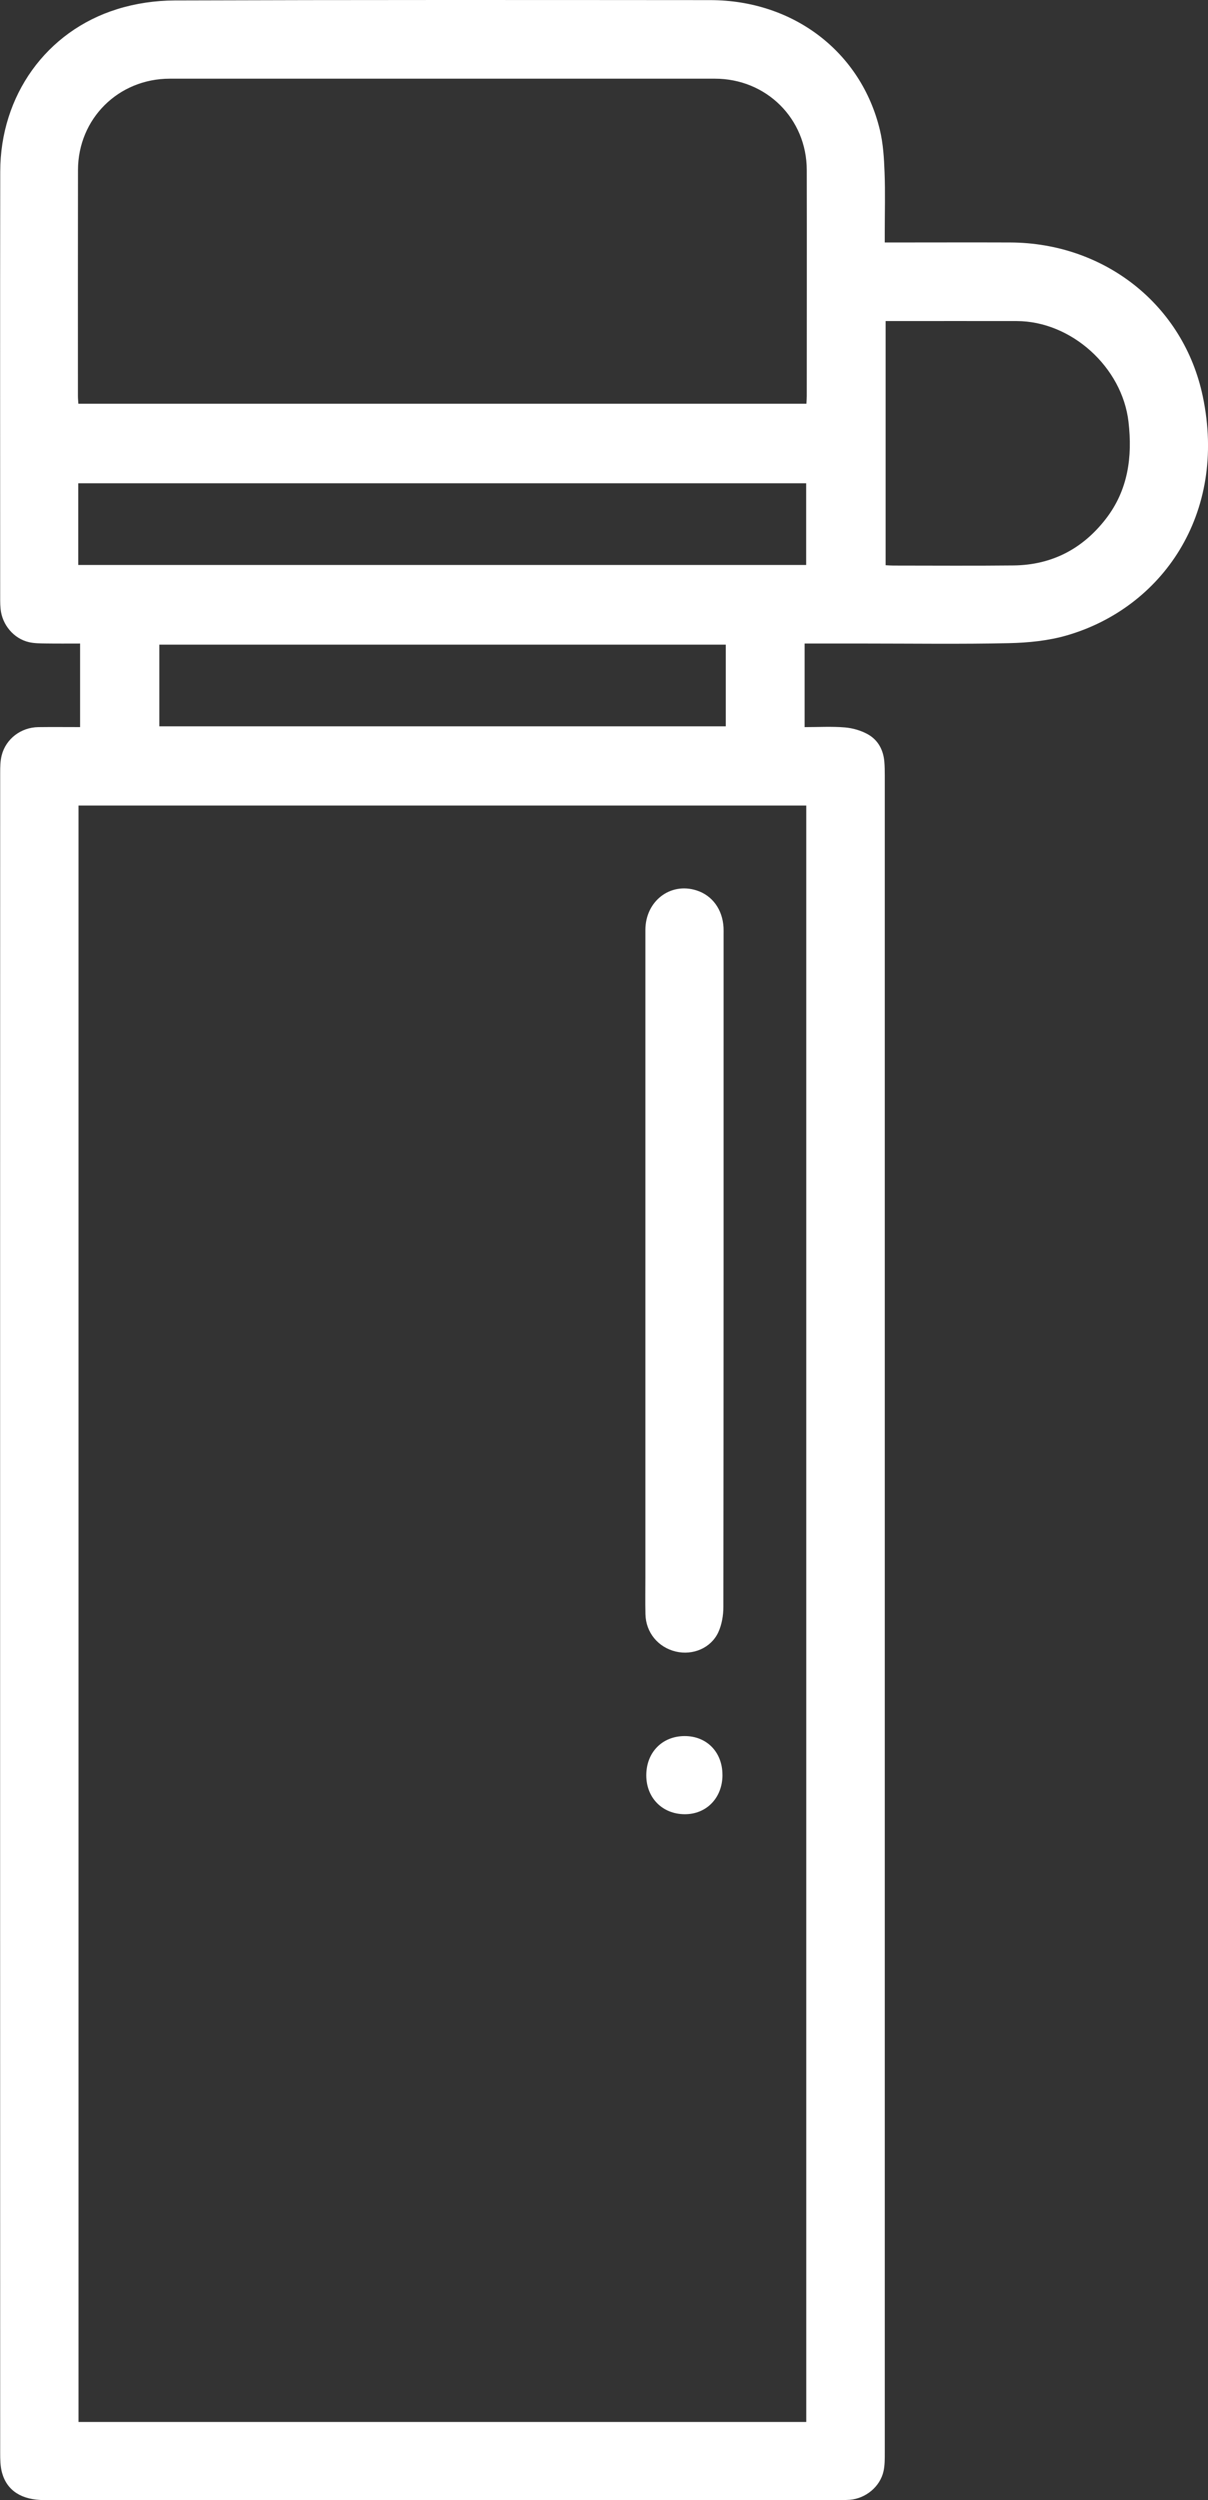
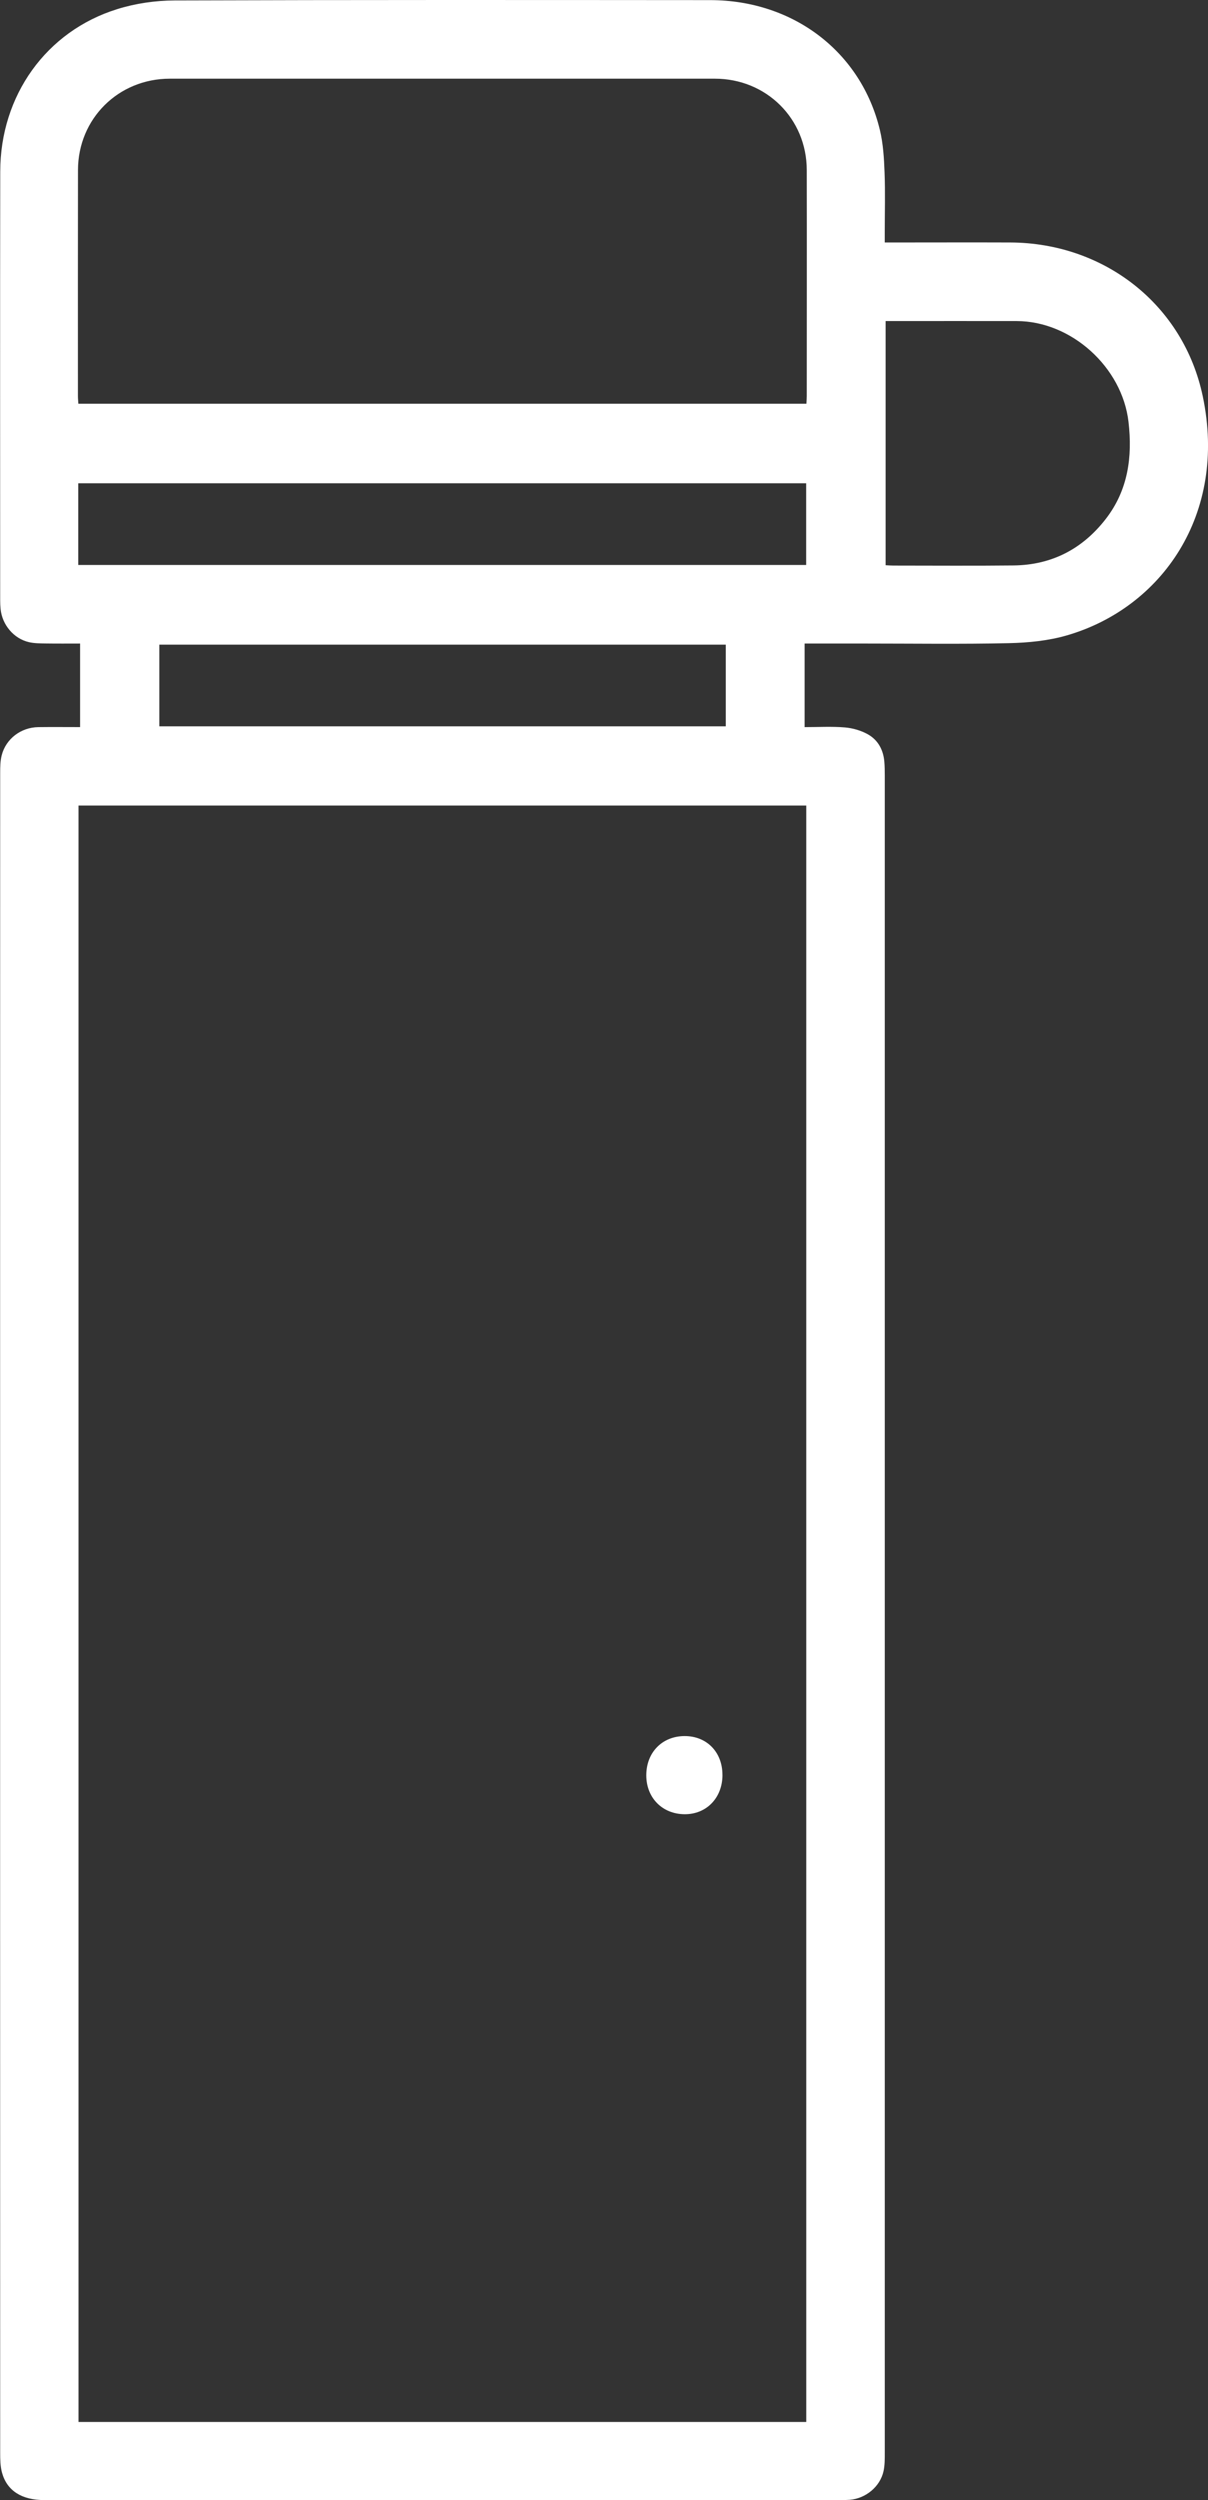
<svg xmlns="http://www.w3.org/2000/svg" version="1.1" viewBox="0 0 388.95 804.54">
  <rect x="0" y="0" width="388.95" height="804.54" fill="#333333" stroke="none" />
  <defs>
    <style>
      .cls-1 {
        fill: #e30613;
      }

      .cls-1, .cls-2 {
        stroke-width: 0px;
      }

      .cls-2 {
        fill: #fff;
      }

      .cls-3 {
        display: none;
      }
    </style>
  </defs>
  <g id="Lager_2" data-name="Lager 2" class="cls-3">
    <rect class="cls-1" x="-48.06" y="-47.06" width="472.21" height="883.23" />
  </g>
  <g id="Lager_1" data-name="Lager 1">
    <g>
      <path class="cls-2" d="M259.07,207.1v26.89c4.41,0,8.73-.26,13,.1,2.55.22,5.25,1.01,7.46,2.27,3.17,1.81,4.87,4.94,5.2,8.66.13,1.49.15,2.99.15,4.49,0,179.92,0,359.83,0,539.75,0,1.99.02,4.04-.4,5.97-1.1,4.99-5.74,8.8-10.88,9.21-1,.08-2,.09-3,.09-85.42,0-170.85,0-256.27,0-7.32,0-12.08-2.97-13.69-8.85-.56-2.05-.58-4.28-.58-6.43-.03-132.67-.02-265.33-.02-398,0-47.5,0-95,.02-142.5,0-1.9.02-3.88.49-5.7,1.36-5.33,6.23-8.99,11.8-9.06,4.41-.06,8.82-.01,13.44-.01v-26.89c-3.72,0-7.36.04-10.99-.02-1.83-.03-3.7-.02-5.46-.42-4.92-1.13-8.64-5.58-9.15-10.67-.09-.91-.13-1.83-.13-2.74,0-46-.06-91.99.02-137.99C.08,30.77,14.88,10.03,37.77,2.93,43.64,1.1,50.02.17,56.17.15,113.68-.06,171.18,0,228.69.04c26.76.02,48.59,16.67,54.62,41.82,1.06,4.41,1.33,9.05,1.5,13.61.25,6.41.06,12.83.06,19.25,0,.99,0,1.97,0,3.31,1.23,0,2.19,0,3.16,0,12.42,0,24.84-.05,37.25,0,30.33.13,55.81,20.05,61.99,49.53,7.98,38.07-13.31,68.05-43.7,76.89-5.98,1.74-12.44,2.38-18.71,2.52-15.49.35-31,.12-46.5.12-6.32,0-12.65,0-19.3,0ZM259.6,779.38V259.23H25.28v520.16h234.31ZM259.65,129.92c.05-1.02.11-1.75.11-2.49,0-24.25.05-48.49,0-72.74-.03-16.51-13.02-29.37-29.59-29.37-58.5,0-117,0-175.49,0-16.56,0-29.54,12.87-29.57,29.39-.05,24.25-.02,48.49-.02,72.74,0,.8.09,1.6.14,2.47h234.42ZM25.2,181.81h234.37v-26.29H25.2v26.29ZM285.15,181.89c1.01.05,1.74.11,2.48.11,12.92,0,25.83.11,38.75-.04,12.28-.14,22.2-5.33,29.67-14.98,7.16-9.25,8.61-19.91,7.3-31.24-2.03-17.55-18.37-32.38-35.98-32.42-13.17-.03-26.33,0-39.5,0h-2.72v78.57ZM233.68,207.45H51.3v26.28h182.38v-26.28Z" />
-       <path class="cls-2" d="M207.8,408.74c0-36.49,0-72.97,0-109.46,0-9.28,8-15.45,16.46-12.75,5.07,1.61,8.37,6.12,8.7,11.9.04.75.02,1.5.02,2.25,0,72.14.02,144.28-.07,216.42,0,2.74-.5,5.72-1.64,8.18-2.38,5.11-8.23,7.49-13.68,6.19-5.71-1.36-9.64-6.13-9.77-12.02-.09-4-.02-8-.02-12,0-32.9,0-65.81,0-98.71Z" />
      <path class="cls-2" d="M232.62,571.18c0,7.36-5.14,12.68-12.19,12.64-7.19-.05-12.35-5.29-12.34-12.54.01-7.33,5.09-12.55,12.25-12.61,7.18-.06,12.28,5.14,12.27,12.51Z" />
    </g>
  </g>
</svg>